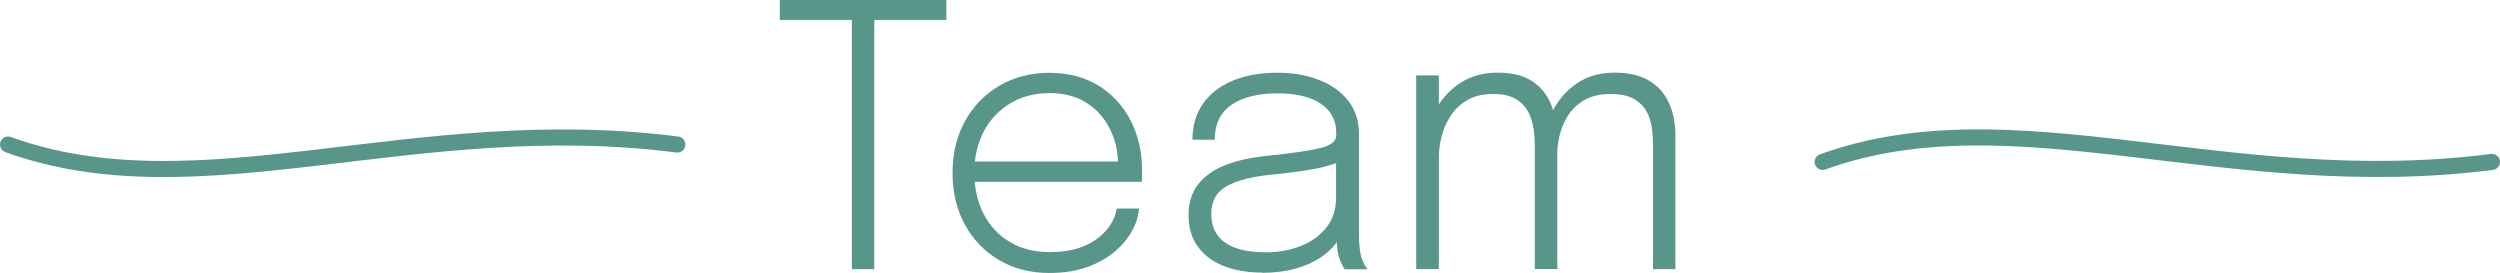
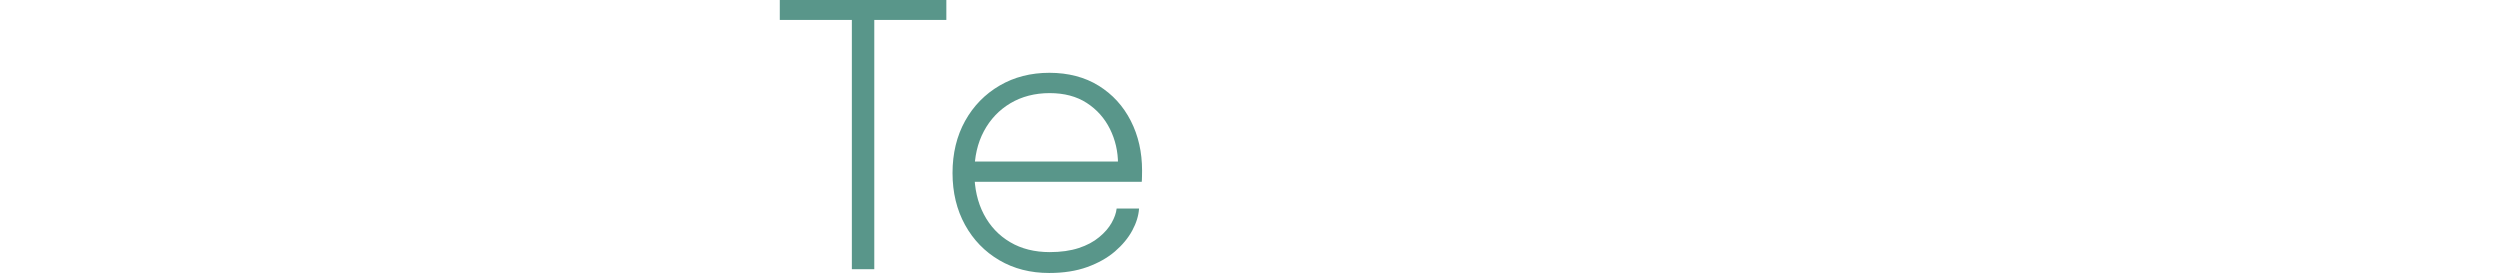
<svg xmlns="http://www.w3.org/2000/svg" id="Ebene_1" data-name="Ebene 1" viewBox="0 0 307.71 33.58">
  <defs>
    <style>
      .cls-1 {
        fill: #59968a;
      }

      .cls-2 {
        fill: none;
        stroke: #59968a;
        stroke-linecap: round;
        stroke-width: 1.98px;
      }
    </style>
  </defs>
  <g>
    <path class="cls-1" d="M116.48,2.45h-9.54l.67-1.55v32.23h-2.76V.9l.81,1.55h-9.68V0h20.5v2.45Z" />
    <path class="cls-1" d="M118.84,22.37v-2.49h19.31l-.54.76v-.45c0-1.54-.33-2.98-.99-4.31-.66-1.33-1.61-2.4-2.86-3.21-1.25-.81-2.77-1.21-4.57-1.21s-3.44.42-4.83,1.25c-1.39.83-2.48,1.98-3.26,3.44-.78,1.46-1.17,3.16-1.17,5.09s.39,3.66,1.16,5.13c.77,1.47,1.85,2.62,3.25,3.44,1.39.82,3.02,1.22,4.87,1.22,1.36,0,2.55-.17,3.56-.5s1.85-.78,2.52-1.34c.67-.55,1.18-1.14,1.53-1.76.35-.62.56-1.21.62-1.76h2.76c-.06.88-.34,1.79-.84,2.71-.5.92-1.21,1.78-2.13,2.57-.92.79-2.06,1.43-3.41,1.92-1.36.49-2.92.73-4.68.73-2.31,0-4.35-.52-6.14-1.57-1.79-1.05-3.2-2.5-4.22-4.35s-1.54-3.98-1.54-6.39.52-4.56,1.55-6.41c1.03-1.85,2.45-3.3,4.25-4.35,1.8-1.05,3.84-1.57,6.13-1.57s4.36.53,6.06,1.59c1.71,1.06,3.02,2.5,3.95,4.32.93,1.82,1.39,3.86,1.39,6.12,0,.19,0,.44-.01.74,0,.3-.02.52-.03.65h-21.67Z" />
-     <path class="cls-1" d="M155.34,33.55c-1.83,0-3.42-.28-4.78-.83-1.36-.55-2.41-1.36-3.16-2.41s-1.11-2.33-1.11-3.83.39-2.77,1.17-3.78,1.89-1.8,3.34-2.37c1.44-.57,3.16-.95,5.13-1.15,3.04-.31,5.22-.63,6.55-.95,1.32-.32,1.99-.84,1.99-1.56v-.31c0-1.54-.63-2.74-1.89-3.59-1.26-.85-3.05-1.28-5.37-1.28s-4.32.48-5.67,1.44c-1.36.96-2.03,2.38-2.03,4.27h-2.74c0-1.72.43-3.2,1.3-4.44.87-1.24,2.09-2.18,3.66-2.83,1.57-.65,3.41-.98,5.5-.98,1.89,0,3.59.29,5.1.88,1.51.58,2.71,1.43,3.6,2.55.89,1.12,1.34,2.49,1.34,4.12v12.42c0,.51.02,1,.07,1.46.04.46.11.87.2,1.21.13.43.28.78.43,1.03.15.25.27.43.36.52h-2.81c-.06-.06-.16-.22-.29-.48-.13-.26-.27-.57-.4-.93-.12-.37-.2-.79-.25-1.26-.04-.46-.07-1.03-.07-1.68l.45.34c-.48.88-1.18,1.66-2.09,2.33-.91.67-2.01,1.19-3.28,1.56-1.27.37-2.69.56-4.24.56ZM155.76,31.06c1.62,0,3.08-.27,4.39-.8,1.31-.53,2.35-1.29,3.13-2.29.78-1,1.17-2.21,1.17-3.63v-5.57l.61,1.03c-.87.43-2.05.78-3.55,1.04-1.5.26-3.12.48-4.87.64-2.47.24-4.35.71-5.63,1.42-1.28.7-1.92,1.85-1.92,3.44s.56,2.69,1.68,3.5,2.78,1.21,4.99,1.21Z" />
-     <path class="cls-1" d="M174.31,33.13V9.28h2.79v23.85h-2.79ZM188.91,33.13v-15.16c0-.58-.04-1.24-.13-1.97-.09-.73-.3-1.43-.62-2.1-.32-.67-.83-1.23-1.52-1.67-.69-.44-1.64-.66-2.85-.66-1.27,0-2.34.25-3.19.75s-1.54,1.15-2.05,1.94c-.52.79-.89,1.64-1.11,2.54s-.34,1.74-.34,2.54l-1.66-.65c0-1.72.36-3.32,1.08-4.8.72-1.47,1.74-2.67,3.07-3.58,1.33-.91,2.9-1.37,4.73-1.37s3.17.35,4.24,1.04,1.87,1.67,2.37,2.92.75,2.71.75,4.39v15.83h-2.76ZM203.46,33.13v-15.27c0-.57-.04-1.21-.11-1.92-.08-.71-.27-1.4-.6-2.06-.32-.66-.84-1.21-1.55-1.65-.71-.44-1.7-.66-2.98-.66s-2.34.25-3.19.74-1.53,1.13-2.02,1.9c-.49.77-.84,1.58-1.04,2.43-.2.85-.3,1.61-.3,2.3l-1.66-.61c0-1.6.35-3.12,1.04-4.55.7-1.43,1.7-2.59,3-3.49s2.87-1.35,4.72-1.35c1.65,0,3.02.31,4.12.94,1.1.63,1.93,1.53,2.49,2.7.56,1.17.84,2.59.84,4.27v16.28h-2.76Z" />
  </g>
-   <path class="cls-2" d="M224.34,19.93c23.5-8.52,49.89,4.17,82.38,0" />
-   <path class="cls-2" d="M83.37,17.79c-32.49-4.17-58.88,8.52-82.38,0" />
</svg>